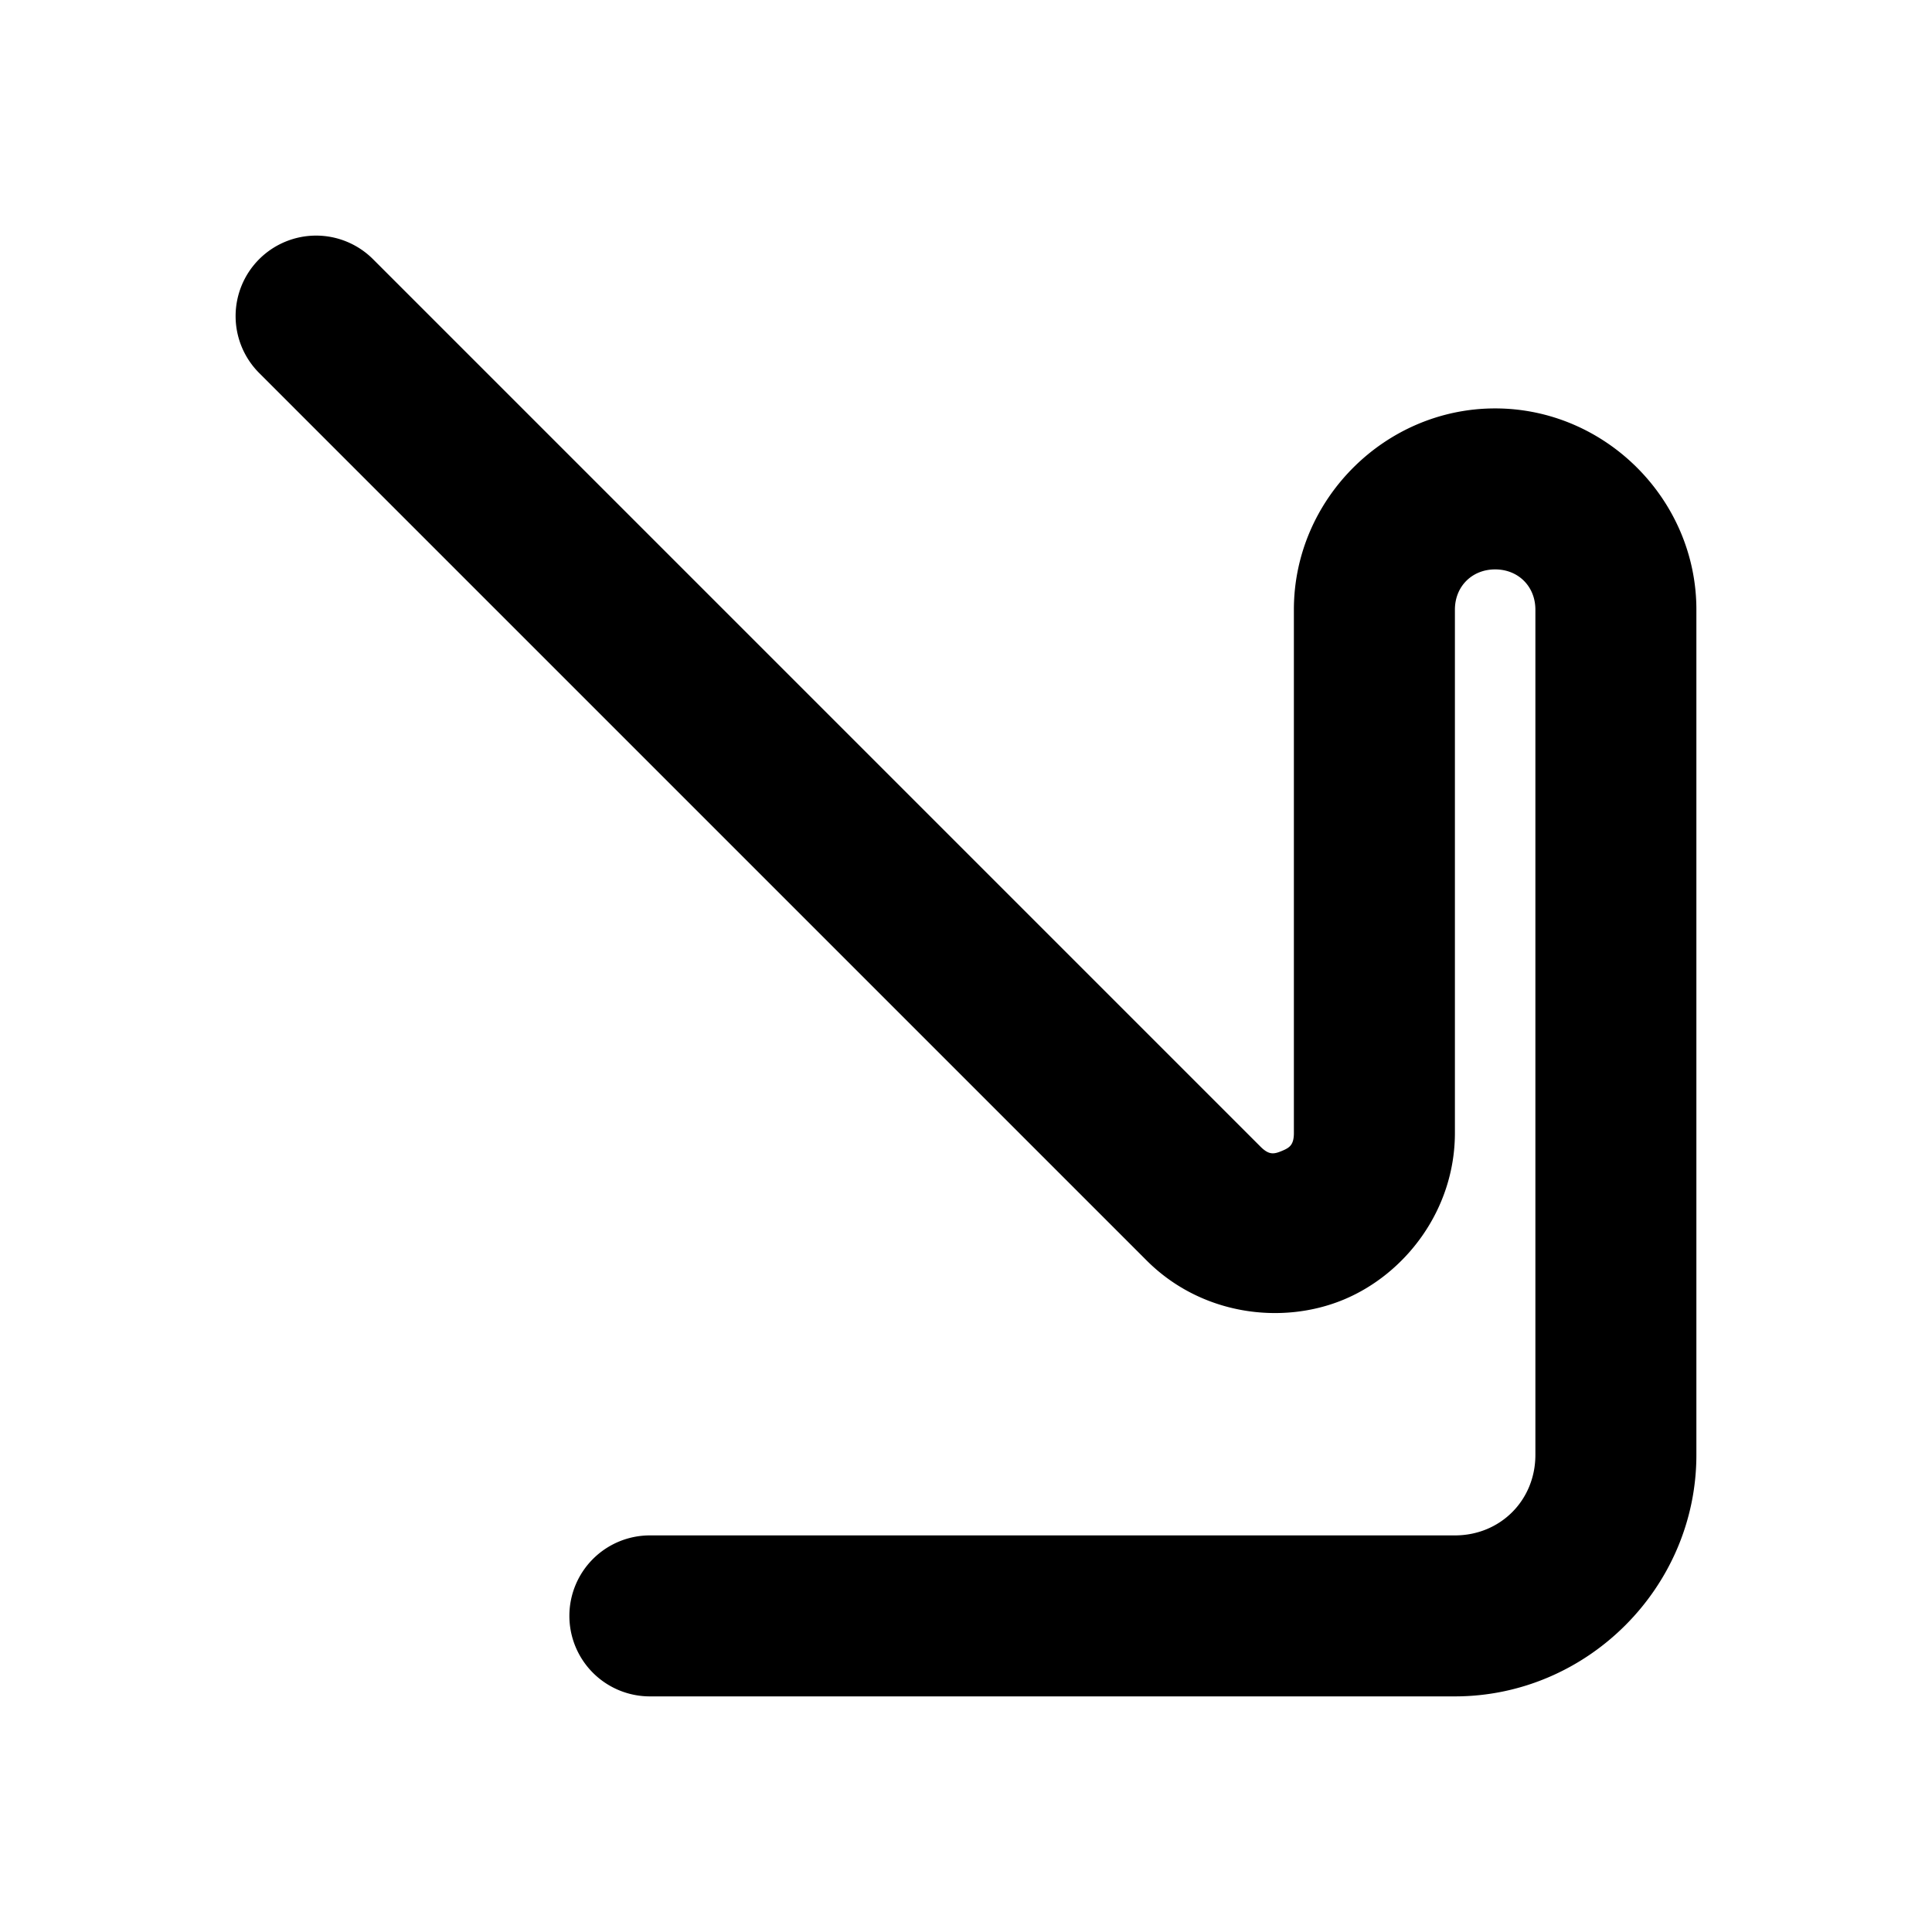
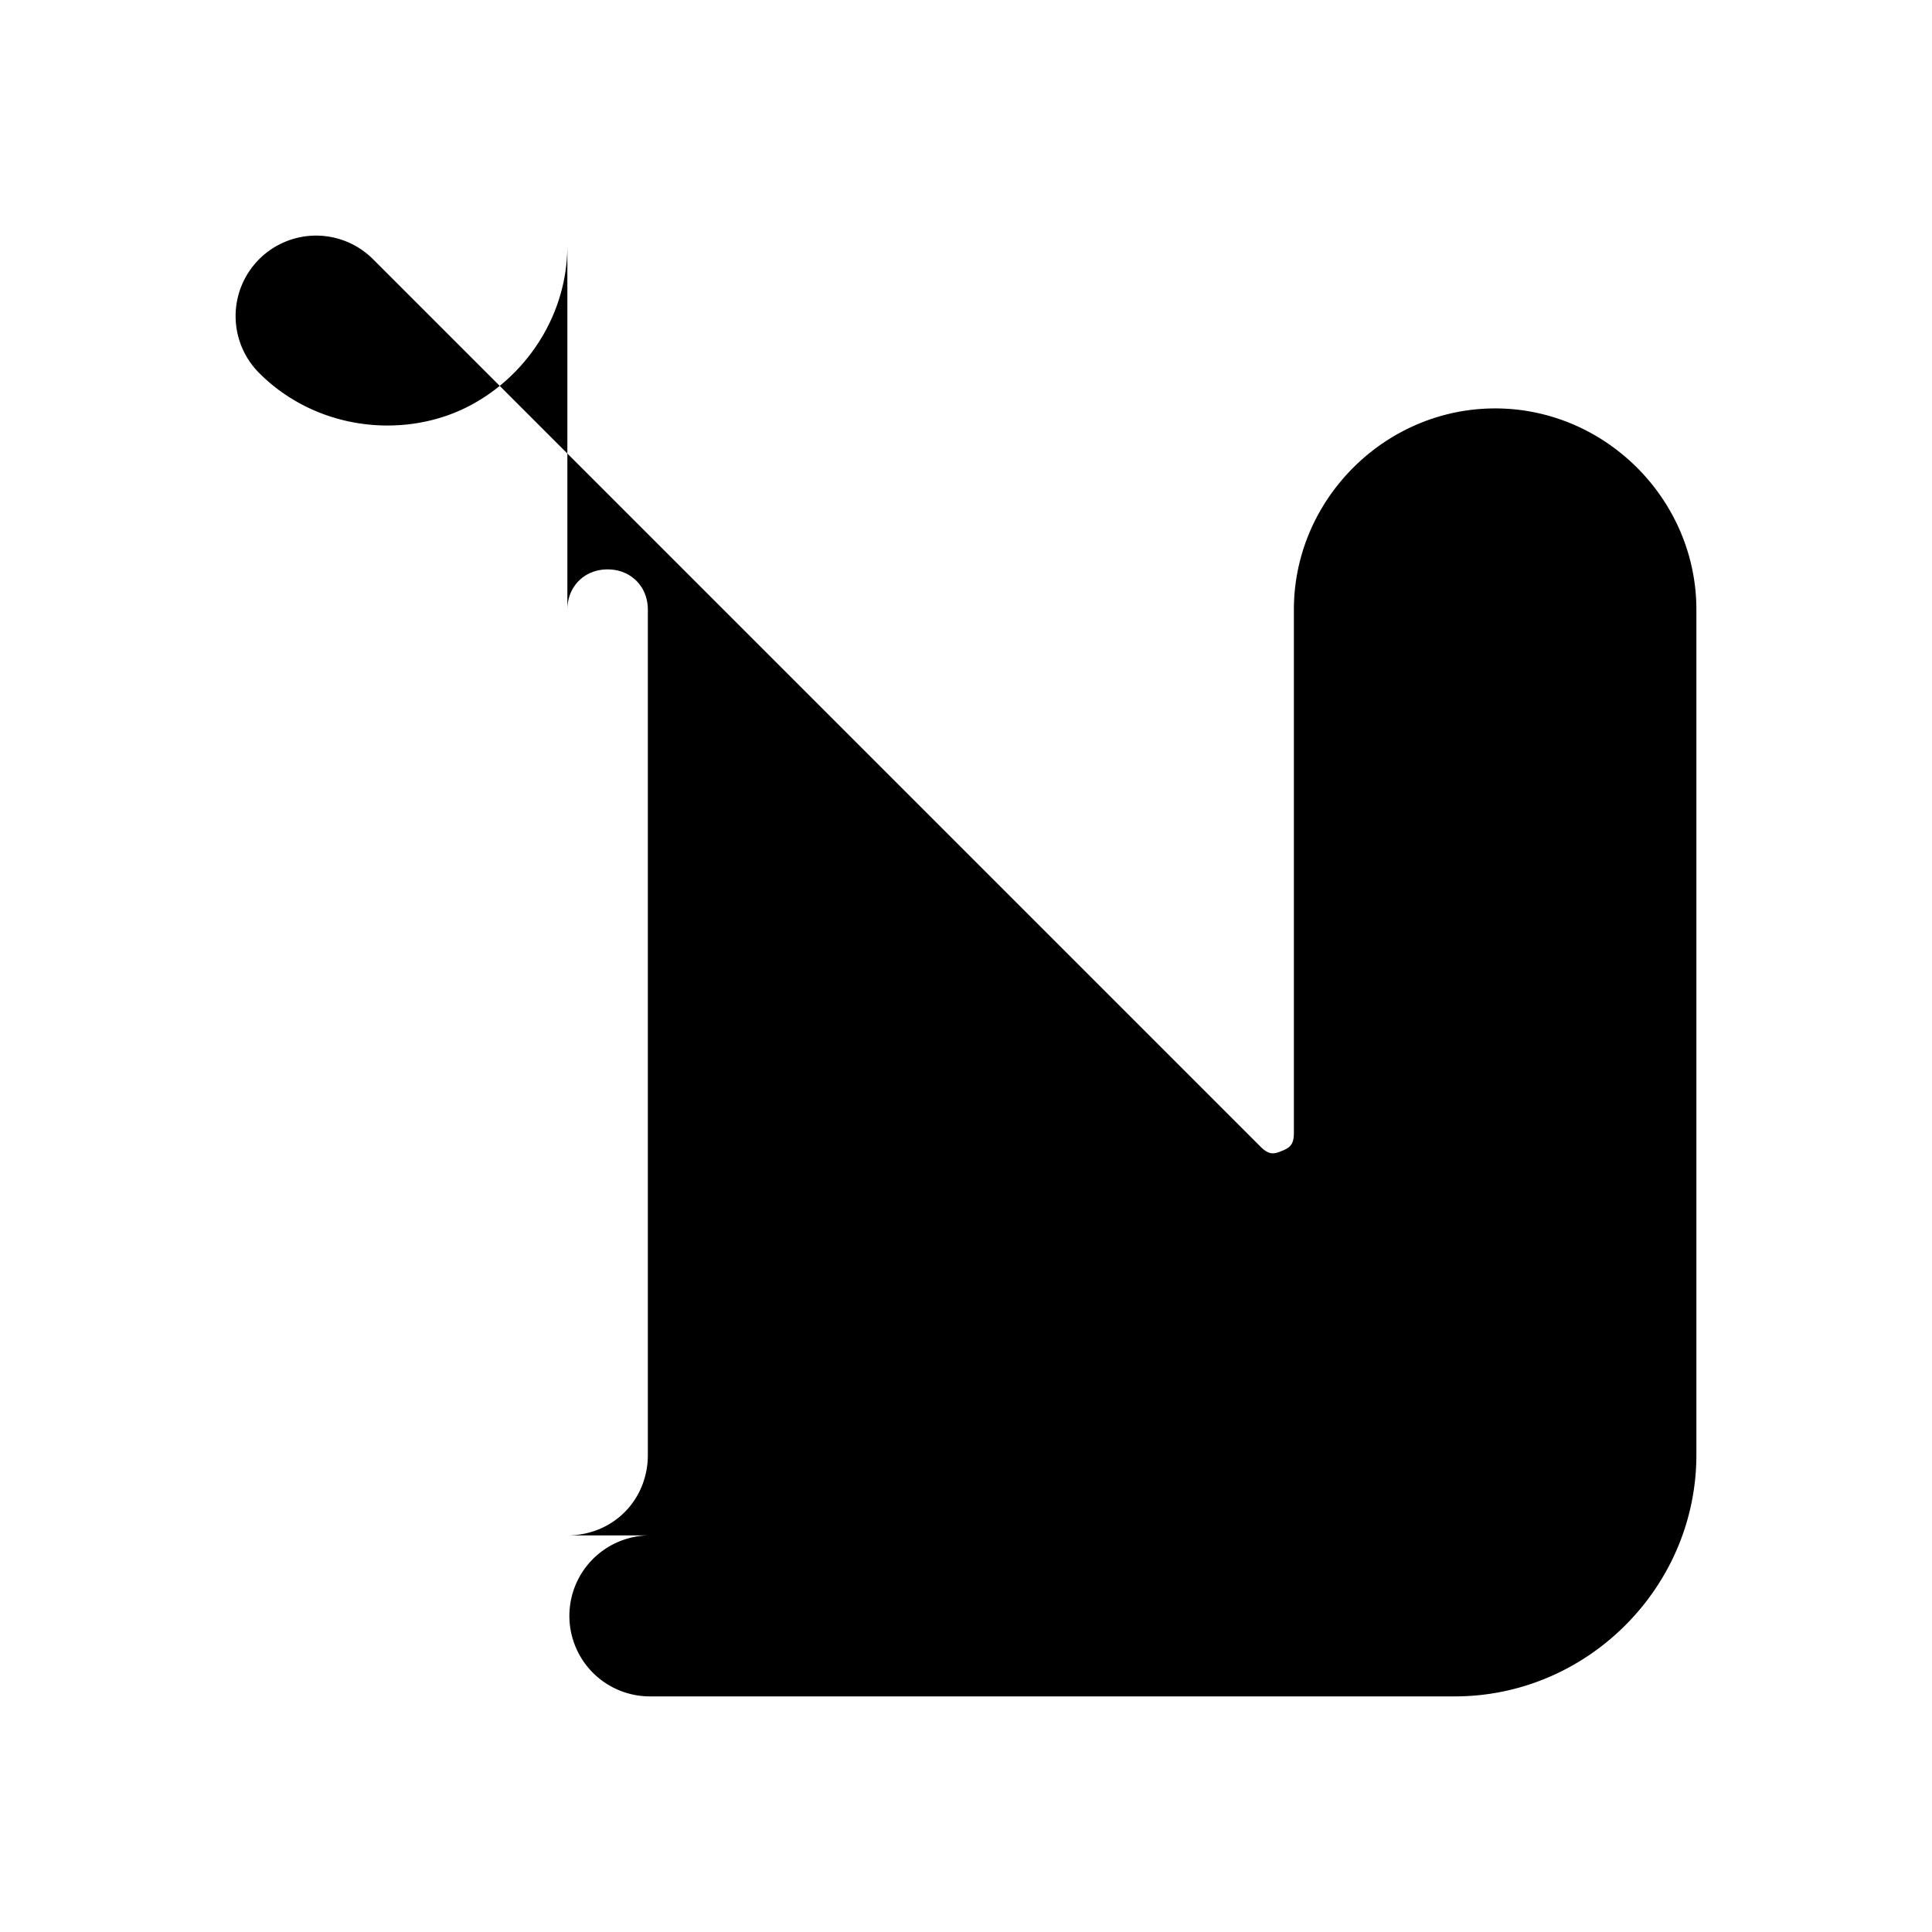
<svg xmlns="http://www.w3.org/2000/svg" width="600" height="600" viewBox="0 0 158.75 158.75">
-   <path d="M25.974 19.359a6.62 6.62 0 0 0-4.678 1.938 6.615 6.615 0 0 0 0 9.353l72.928 72.928c4.474 4.474 11.08 5.323 16.166 3.217s9.158-7.378 9.158-13.705V50.094c0-1.905 1.402-3.307 3.307-3.307 1.904 0 3.306 1.402 3.306 3.307v69.453c0 3.731-2.882 6.615-6.613 6.615H53.4a6.615 6.615 0 0 0-6.615 6.615 6.615 6.615 0 0 0 6.615 6.613h66.147c10.88 0 19.843-8.962 19.843-19.843V50.094c0-9.055-7.482-16.535-16.536-16.535s-16.537 7.48-16.537 16.535V93.09c0 .996-.356 1.219-.991 1.482s-1.044.356-1.748-.348L30.651 21.297a6.62 6.62 0 0 0-4.677-1.938" />
+   <path d="M25.974 19.359a6.62 6.62 0 0 0-4.678 1.938 6.615 6.615 0 0 0 0 9.353c4.474 4.474 11.08 5.323 16.166 3.217s9.158-7.378 9.158-13.705V50.094c0-1.905 1.402-3.307 3.307-3.307 1.904 0 3.306 1.402 3.306 3.307v69.453c0 3.731-2.882 6.615-6.613 6.615H53.4a6.615 6.615 0 0 0-6.615 6.615 6.615 6.615 0 0 0 6.615 6.613h66.147c10.88 0 19.843-8.962 19.843-19.843V50.094c0-9.055-7.482-16.535-16.536-16.535s-16.537 7.48-16.537 16.535V93.09c0 .996-.356 1.219-.991 1.482s-1.044.356-1.748-.348L30.651 21.297a6.62 6.62 0 0 0-4.677-1.938" />
</svg>